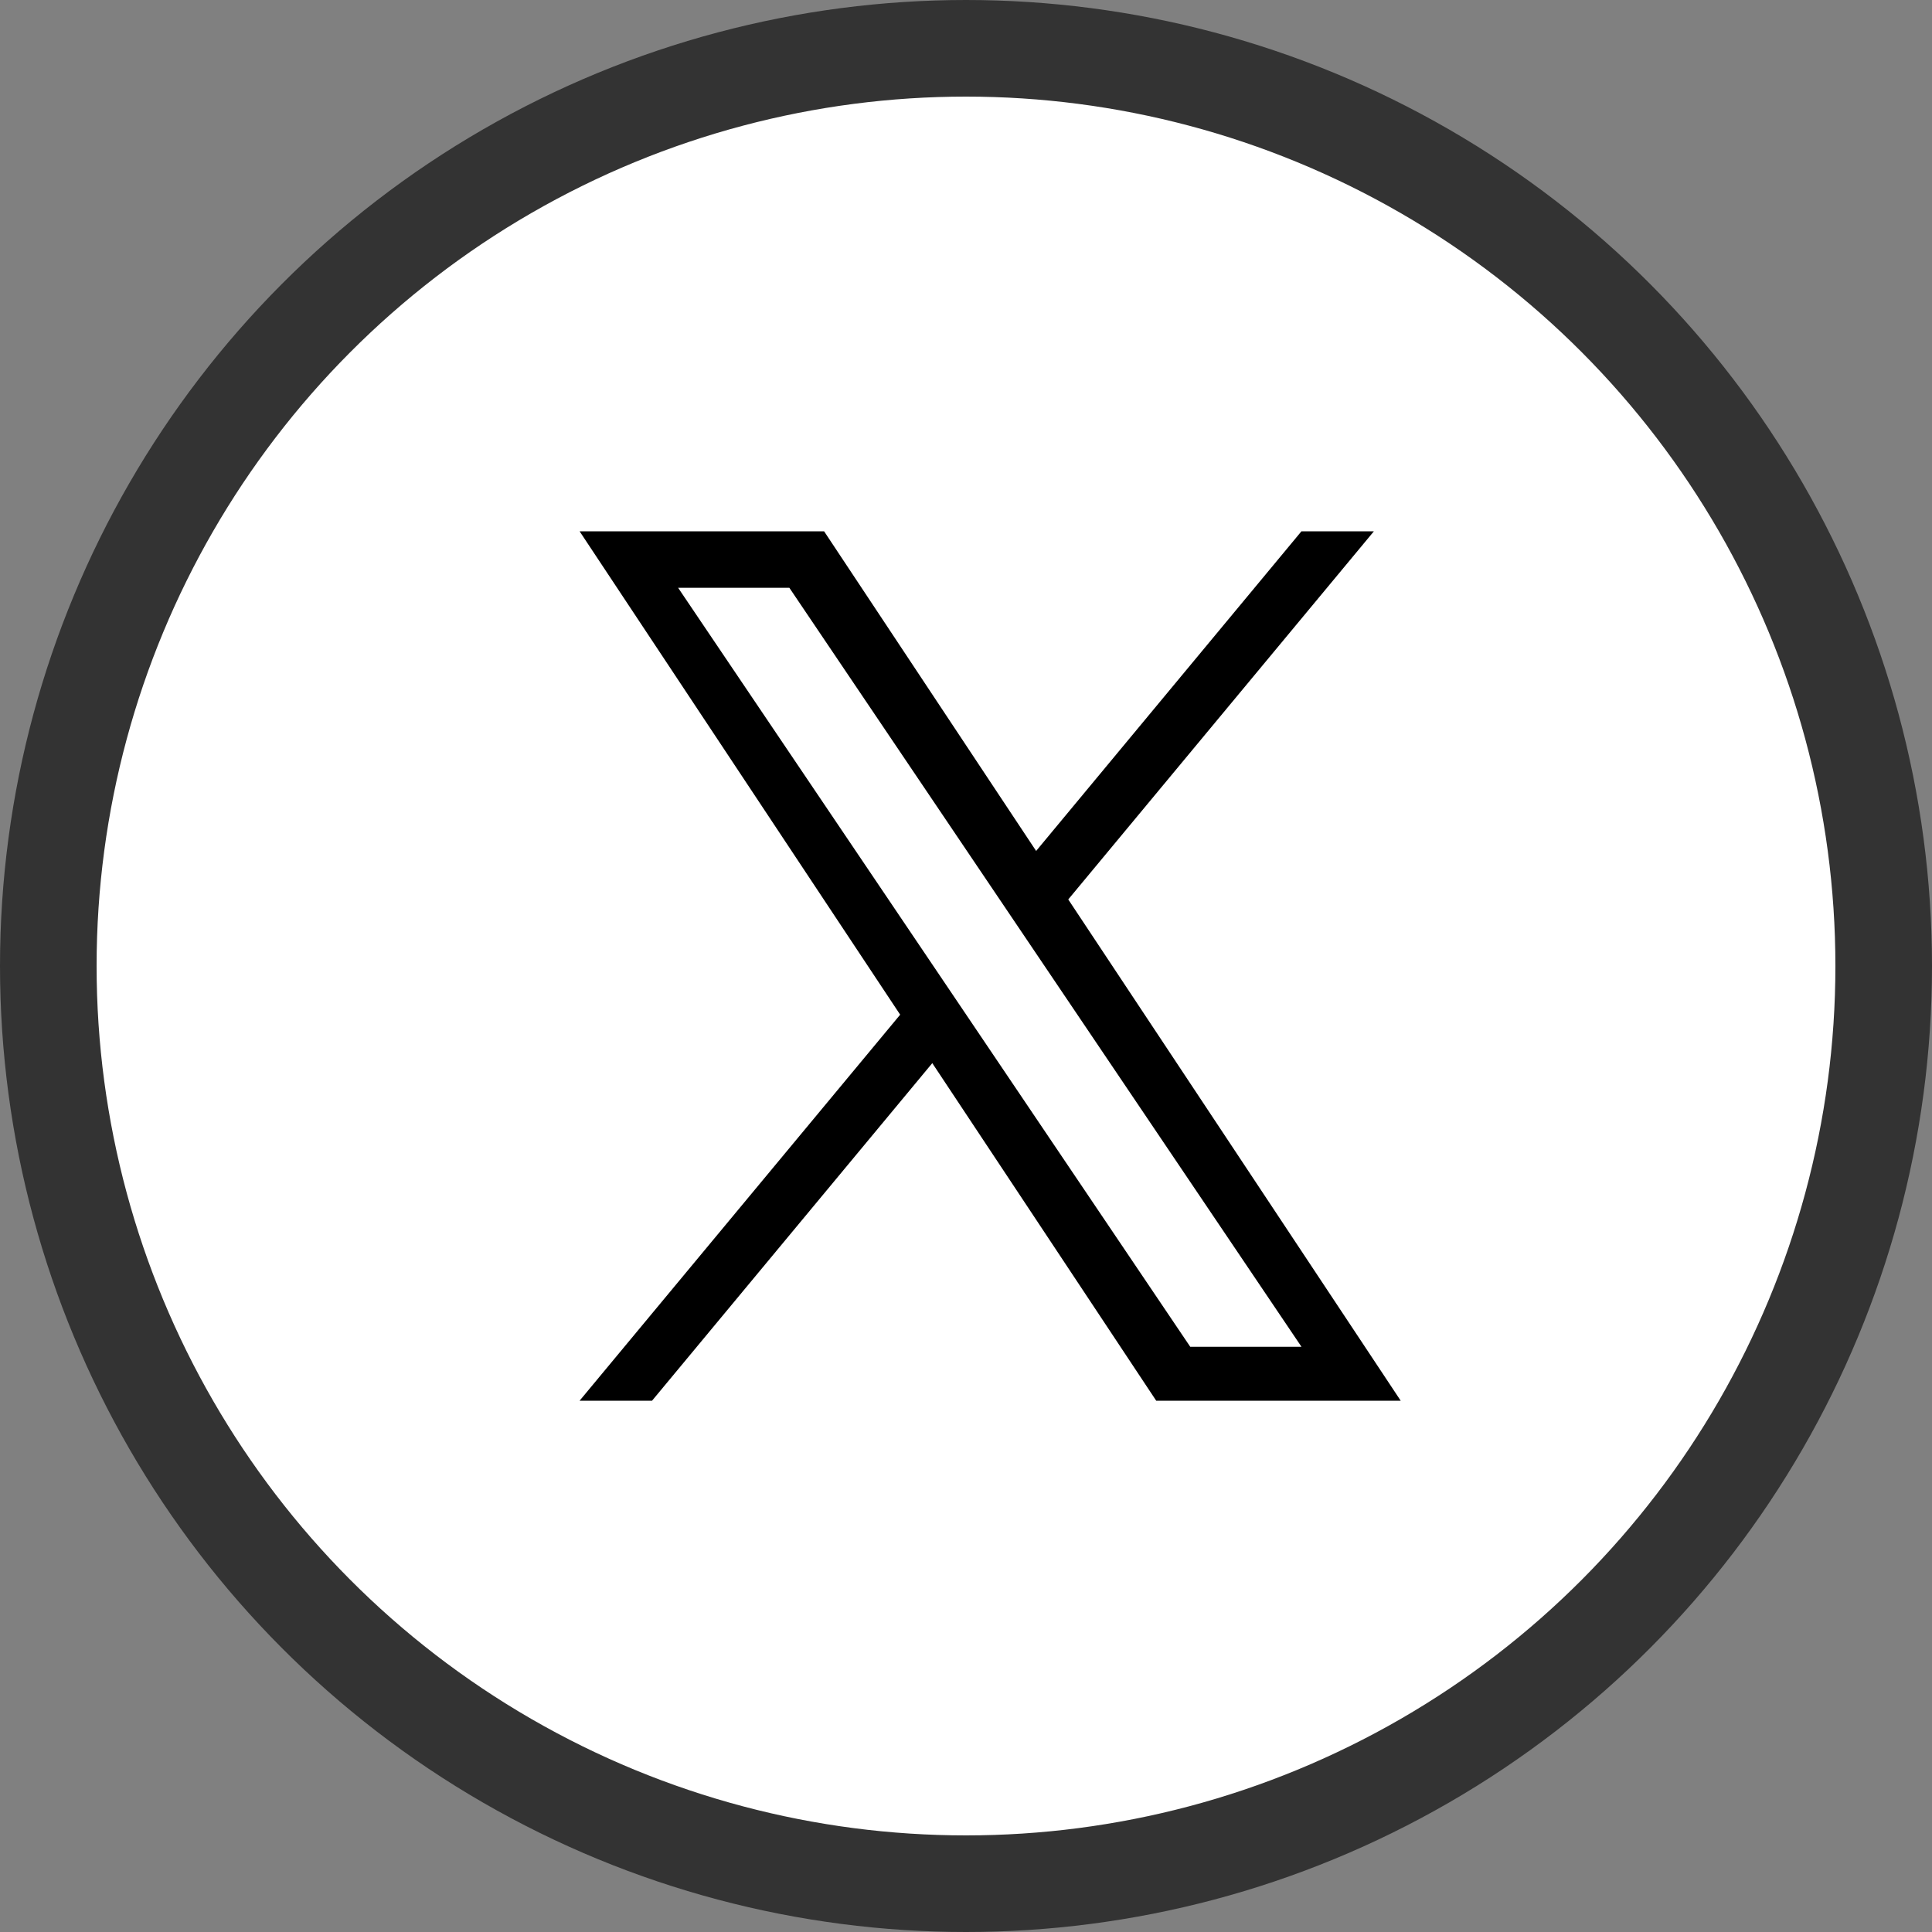
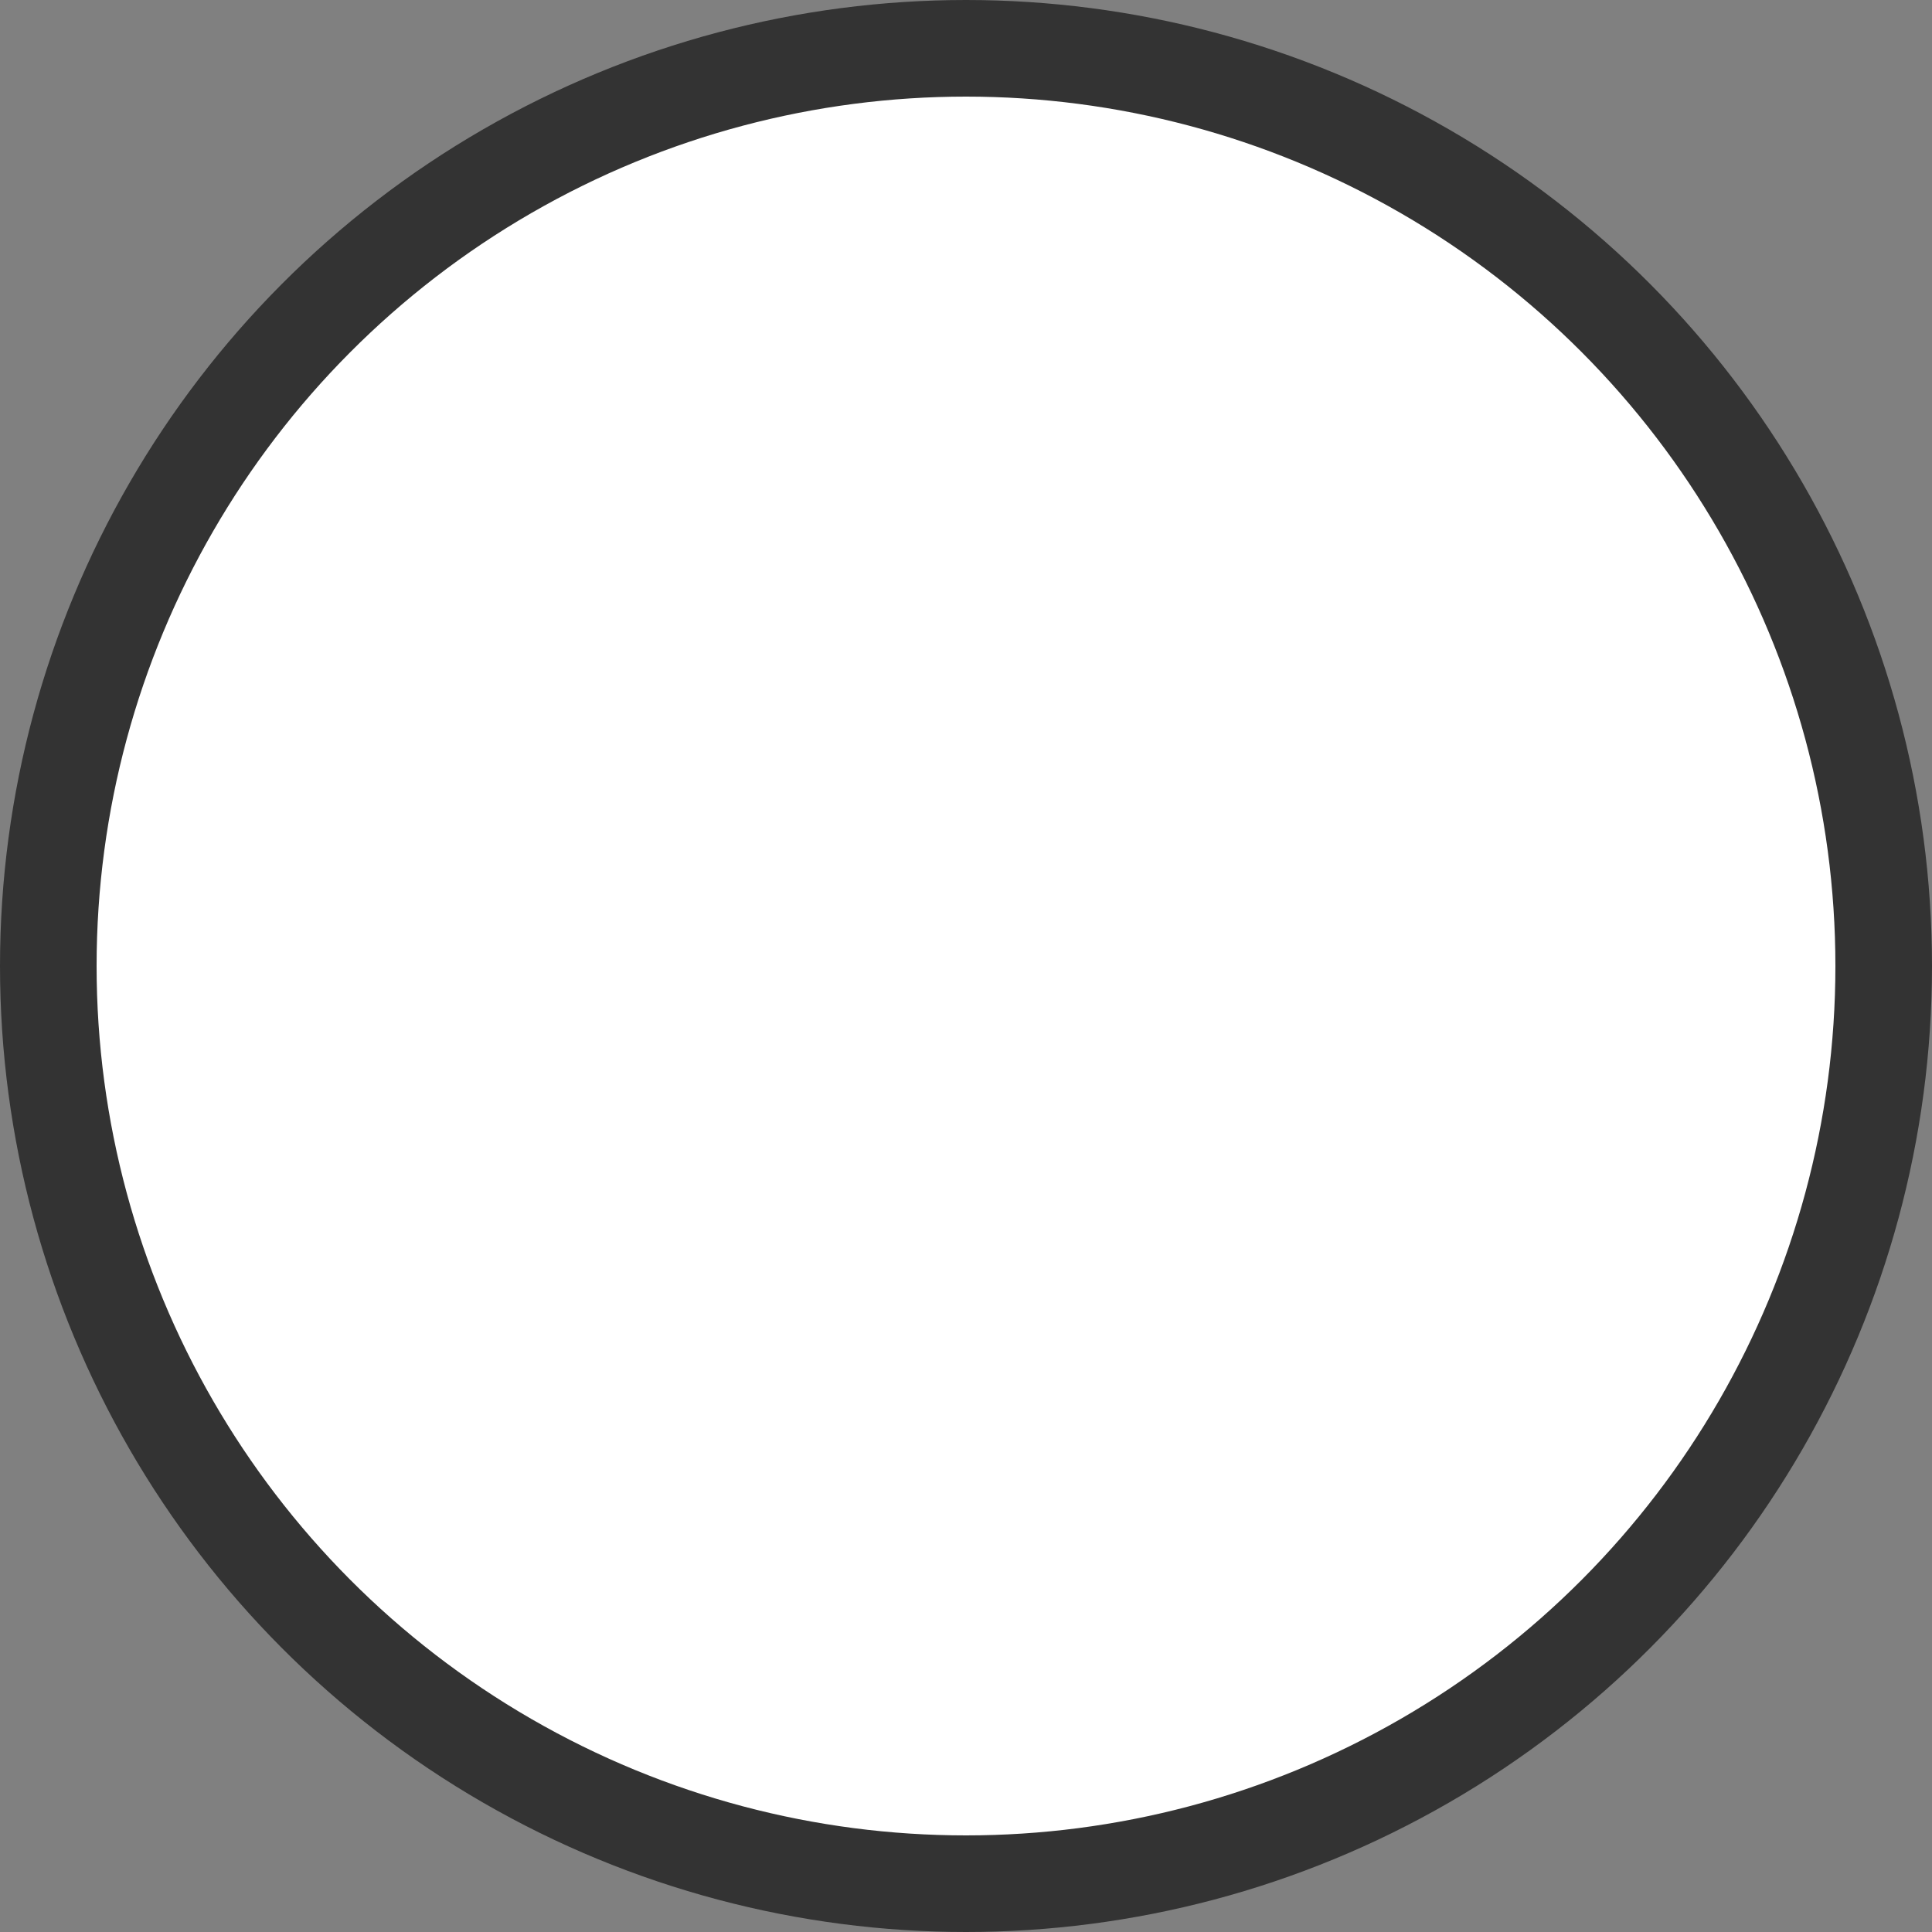
<svg xmlns="http://www.w3.org/2000/svg" width="40" height="40" viewBox="0 0 40 40" fill="none">
  <rect x="0" y="0" width="40" height="40" fill="#808080" stroke="none" />
  <circle cx="20" cy="20" r="19" fill="white" stroke="#333333" stroke-width="2" />
-   <path d="M22.117 18.622L28.445 11H26.945L21.452 17.618L17.062 11H12L18.637 21.008L12 29H13.5L19.302 22.011L23.938 29H29L22.117 18.622ZM20.063 21.095L19.391 20.099L14.04 12.17H16.343L20.661 18.569L21.333 19.565L26.946 27.884H24.643L20.063 21.095Z" fill="black" />
</svg>